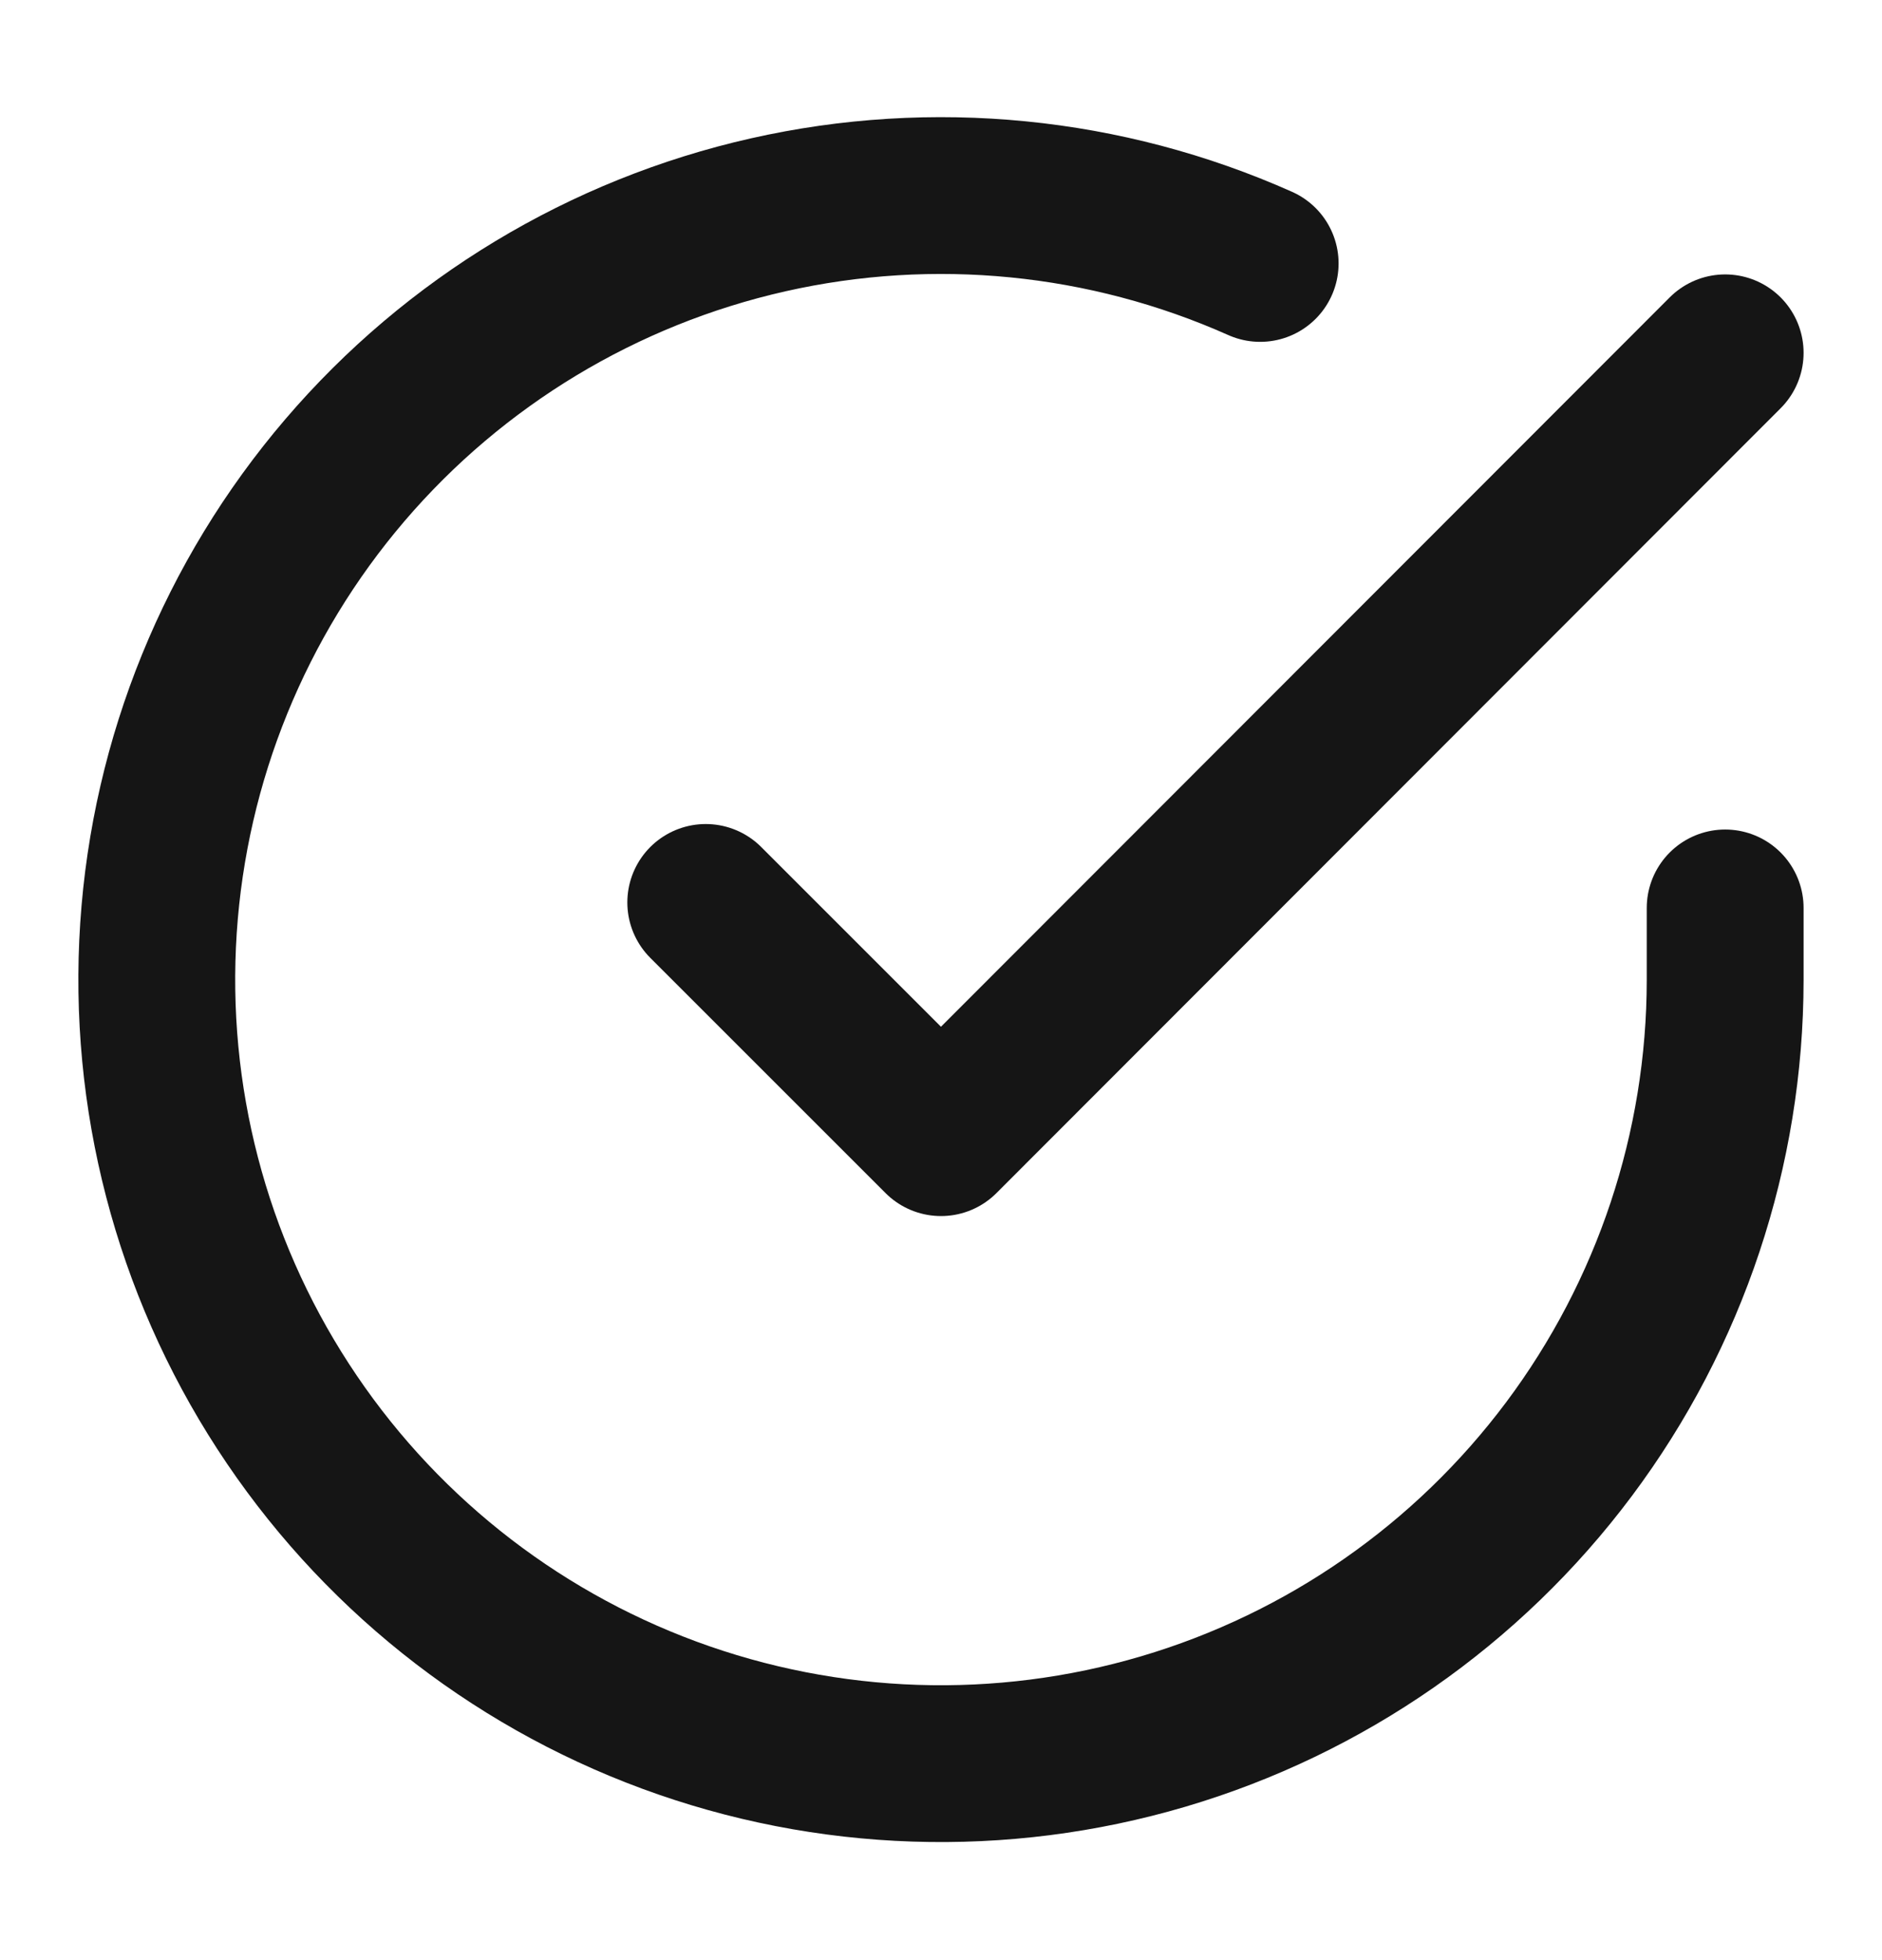
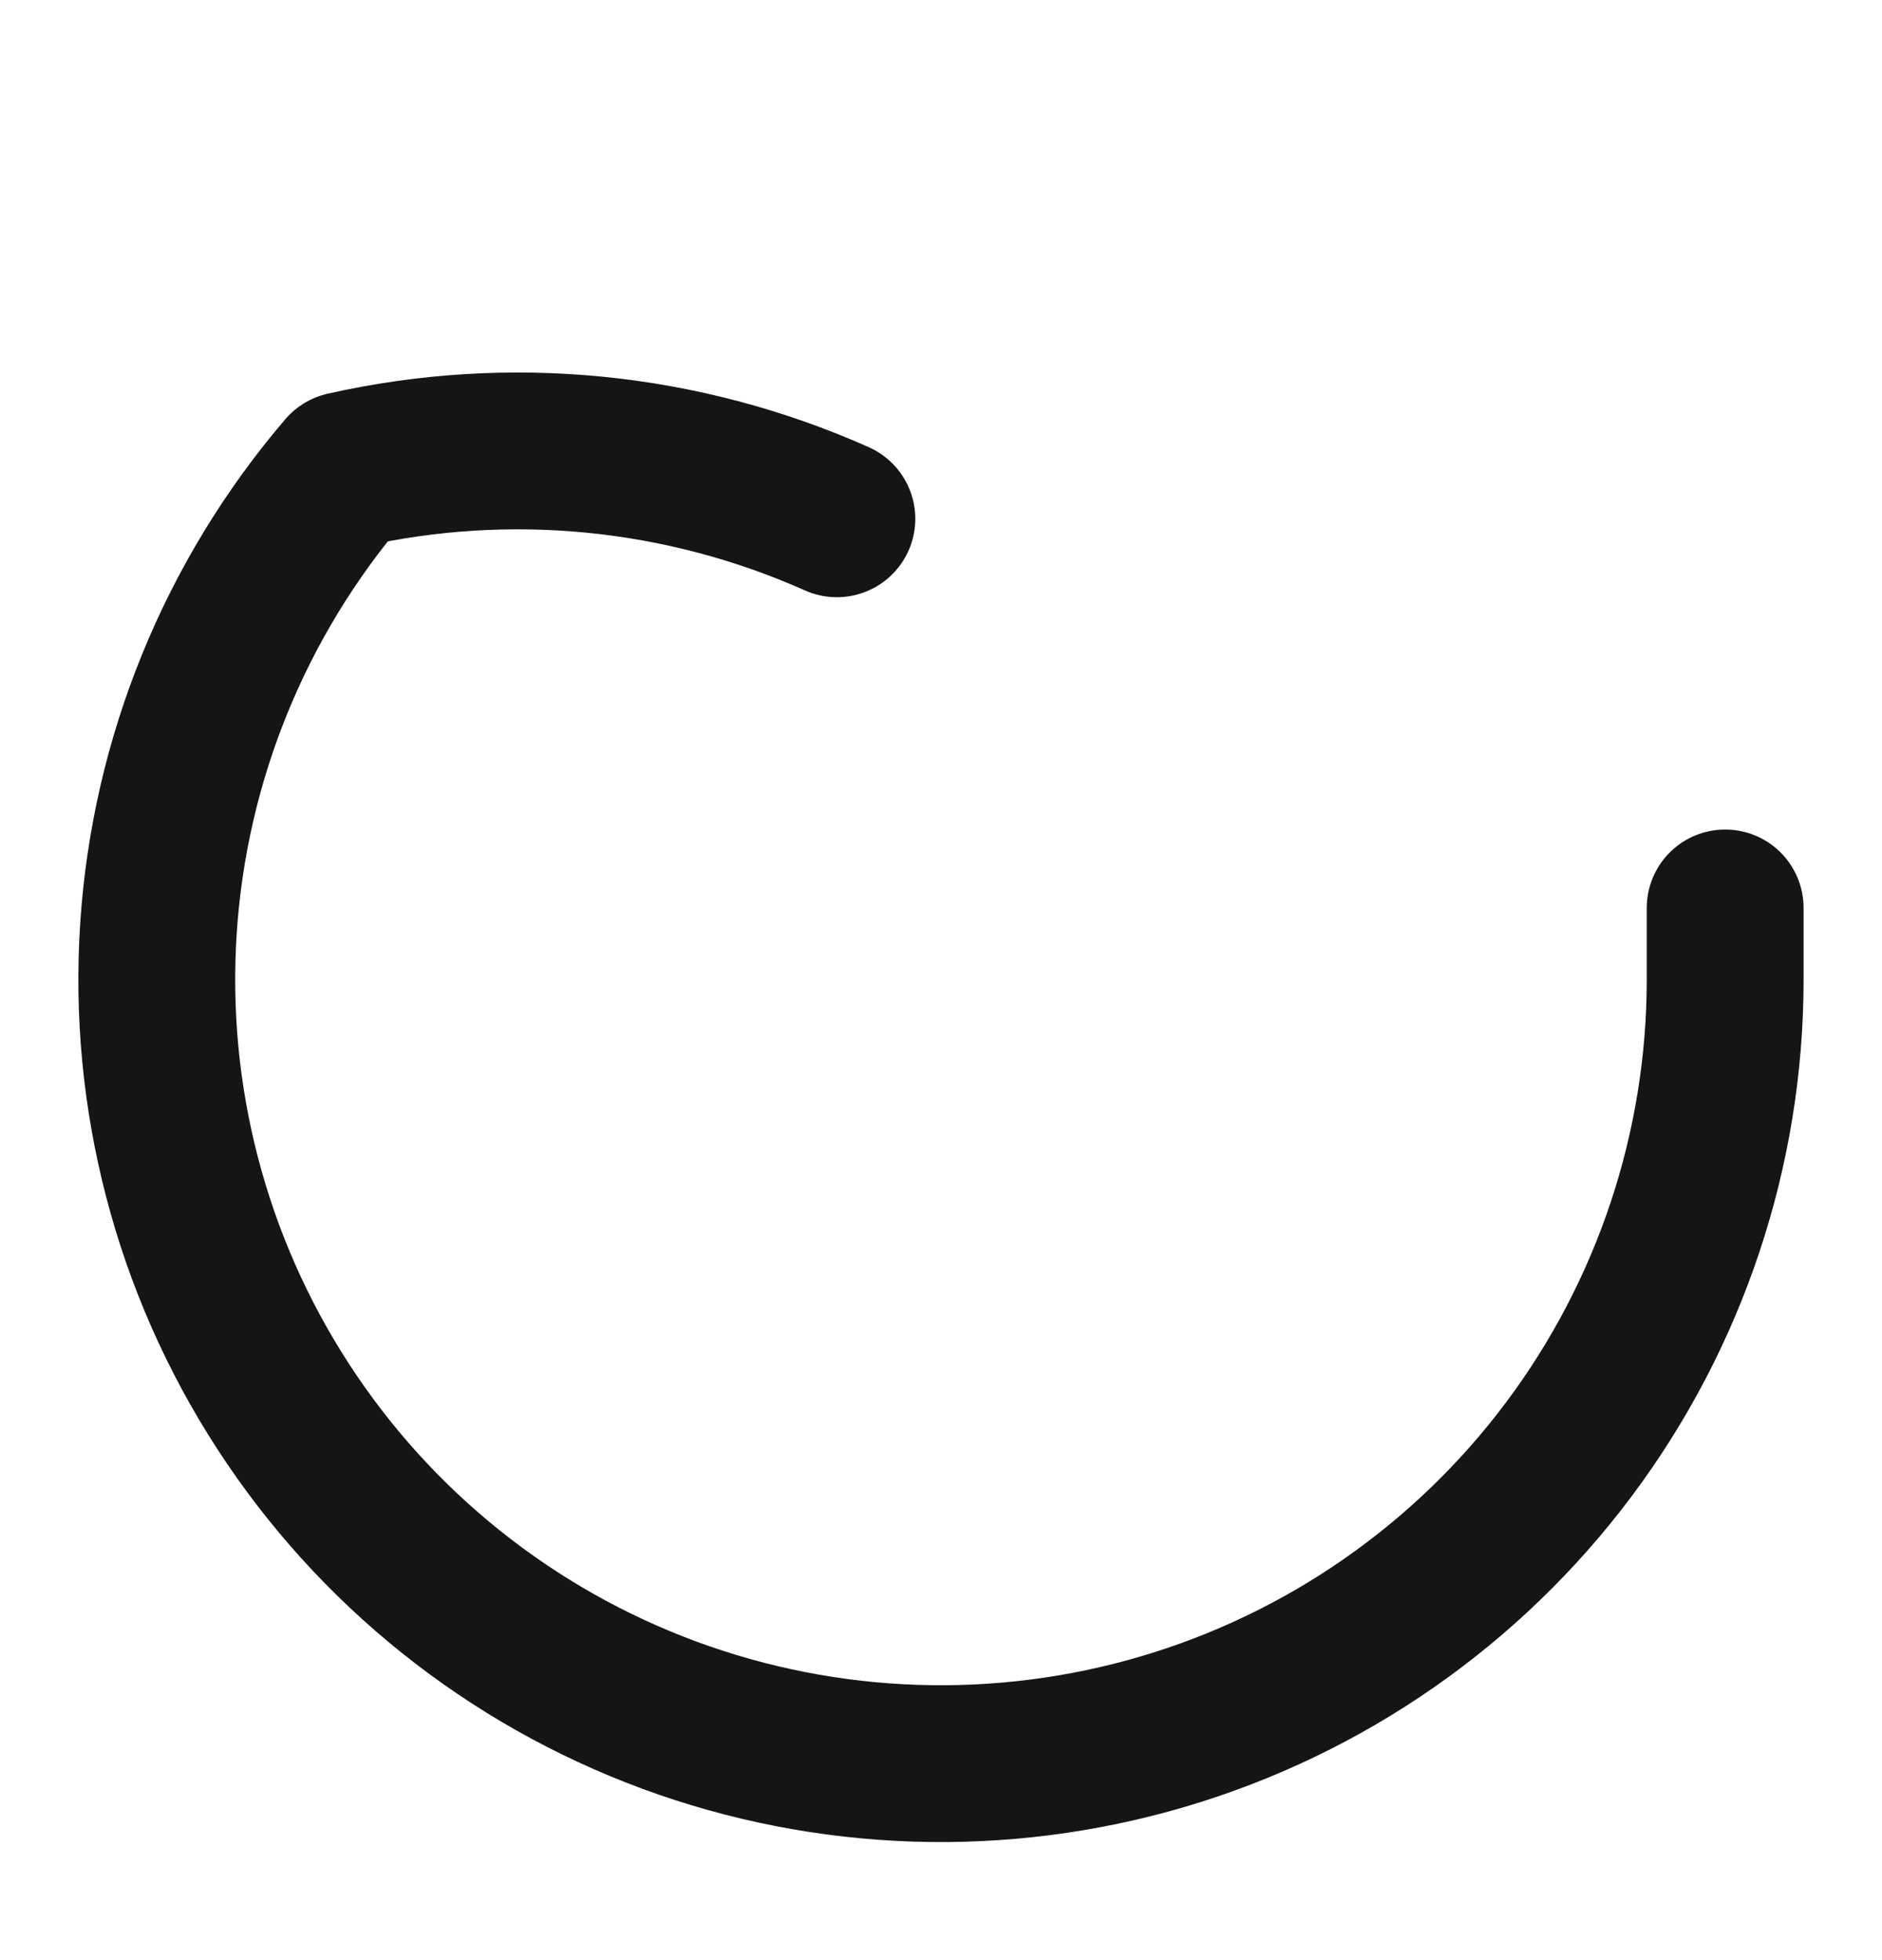
<svg xmlns="http://www.w3.org/2000/svg" fill="none" height="25" viewBox="0 0 24 25" width="24">
  <g stroke="#151515" stroke-linecap="round" stroke-linejoin="round" stroke-width="2">
-     <path d="m22 11.58v.92c-.001 2.156-.7 4.255-1.991 5.982-1.291 1.727-3.106 2.991-5.174 3.602-2.068.611-4.278.538-6.301-.209-2.023-.747-3.75-2.128-4.924-3.938-1.174-1.809-1.731-3.949-1.589-6.101.142-2.152.976-4.2 2.377-5.839s3.295-2.782 5.398-3.257c2.103-.475 4.304-.258 6.274.62" />
-     <path d="m22 4.5-10 10.01-3-3" />
+     <path d="m22 11.58v.92c-.001 2.156-.7 4.255-1.991 5.982-1.291 1.727-3.106 2.991-5.174 3.602-2.068.611-4.278.538-6.301-.209-2.023-.747-3.75-2.128-4.924-3.938-1.174-1.809-1.731-3.949-1.589-6.101.142-2.152.976-4.2 2.377-5.839c2.103-.475 4.304-.258 6.274.62" />
  </g>
</svg>